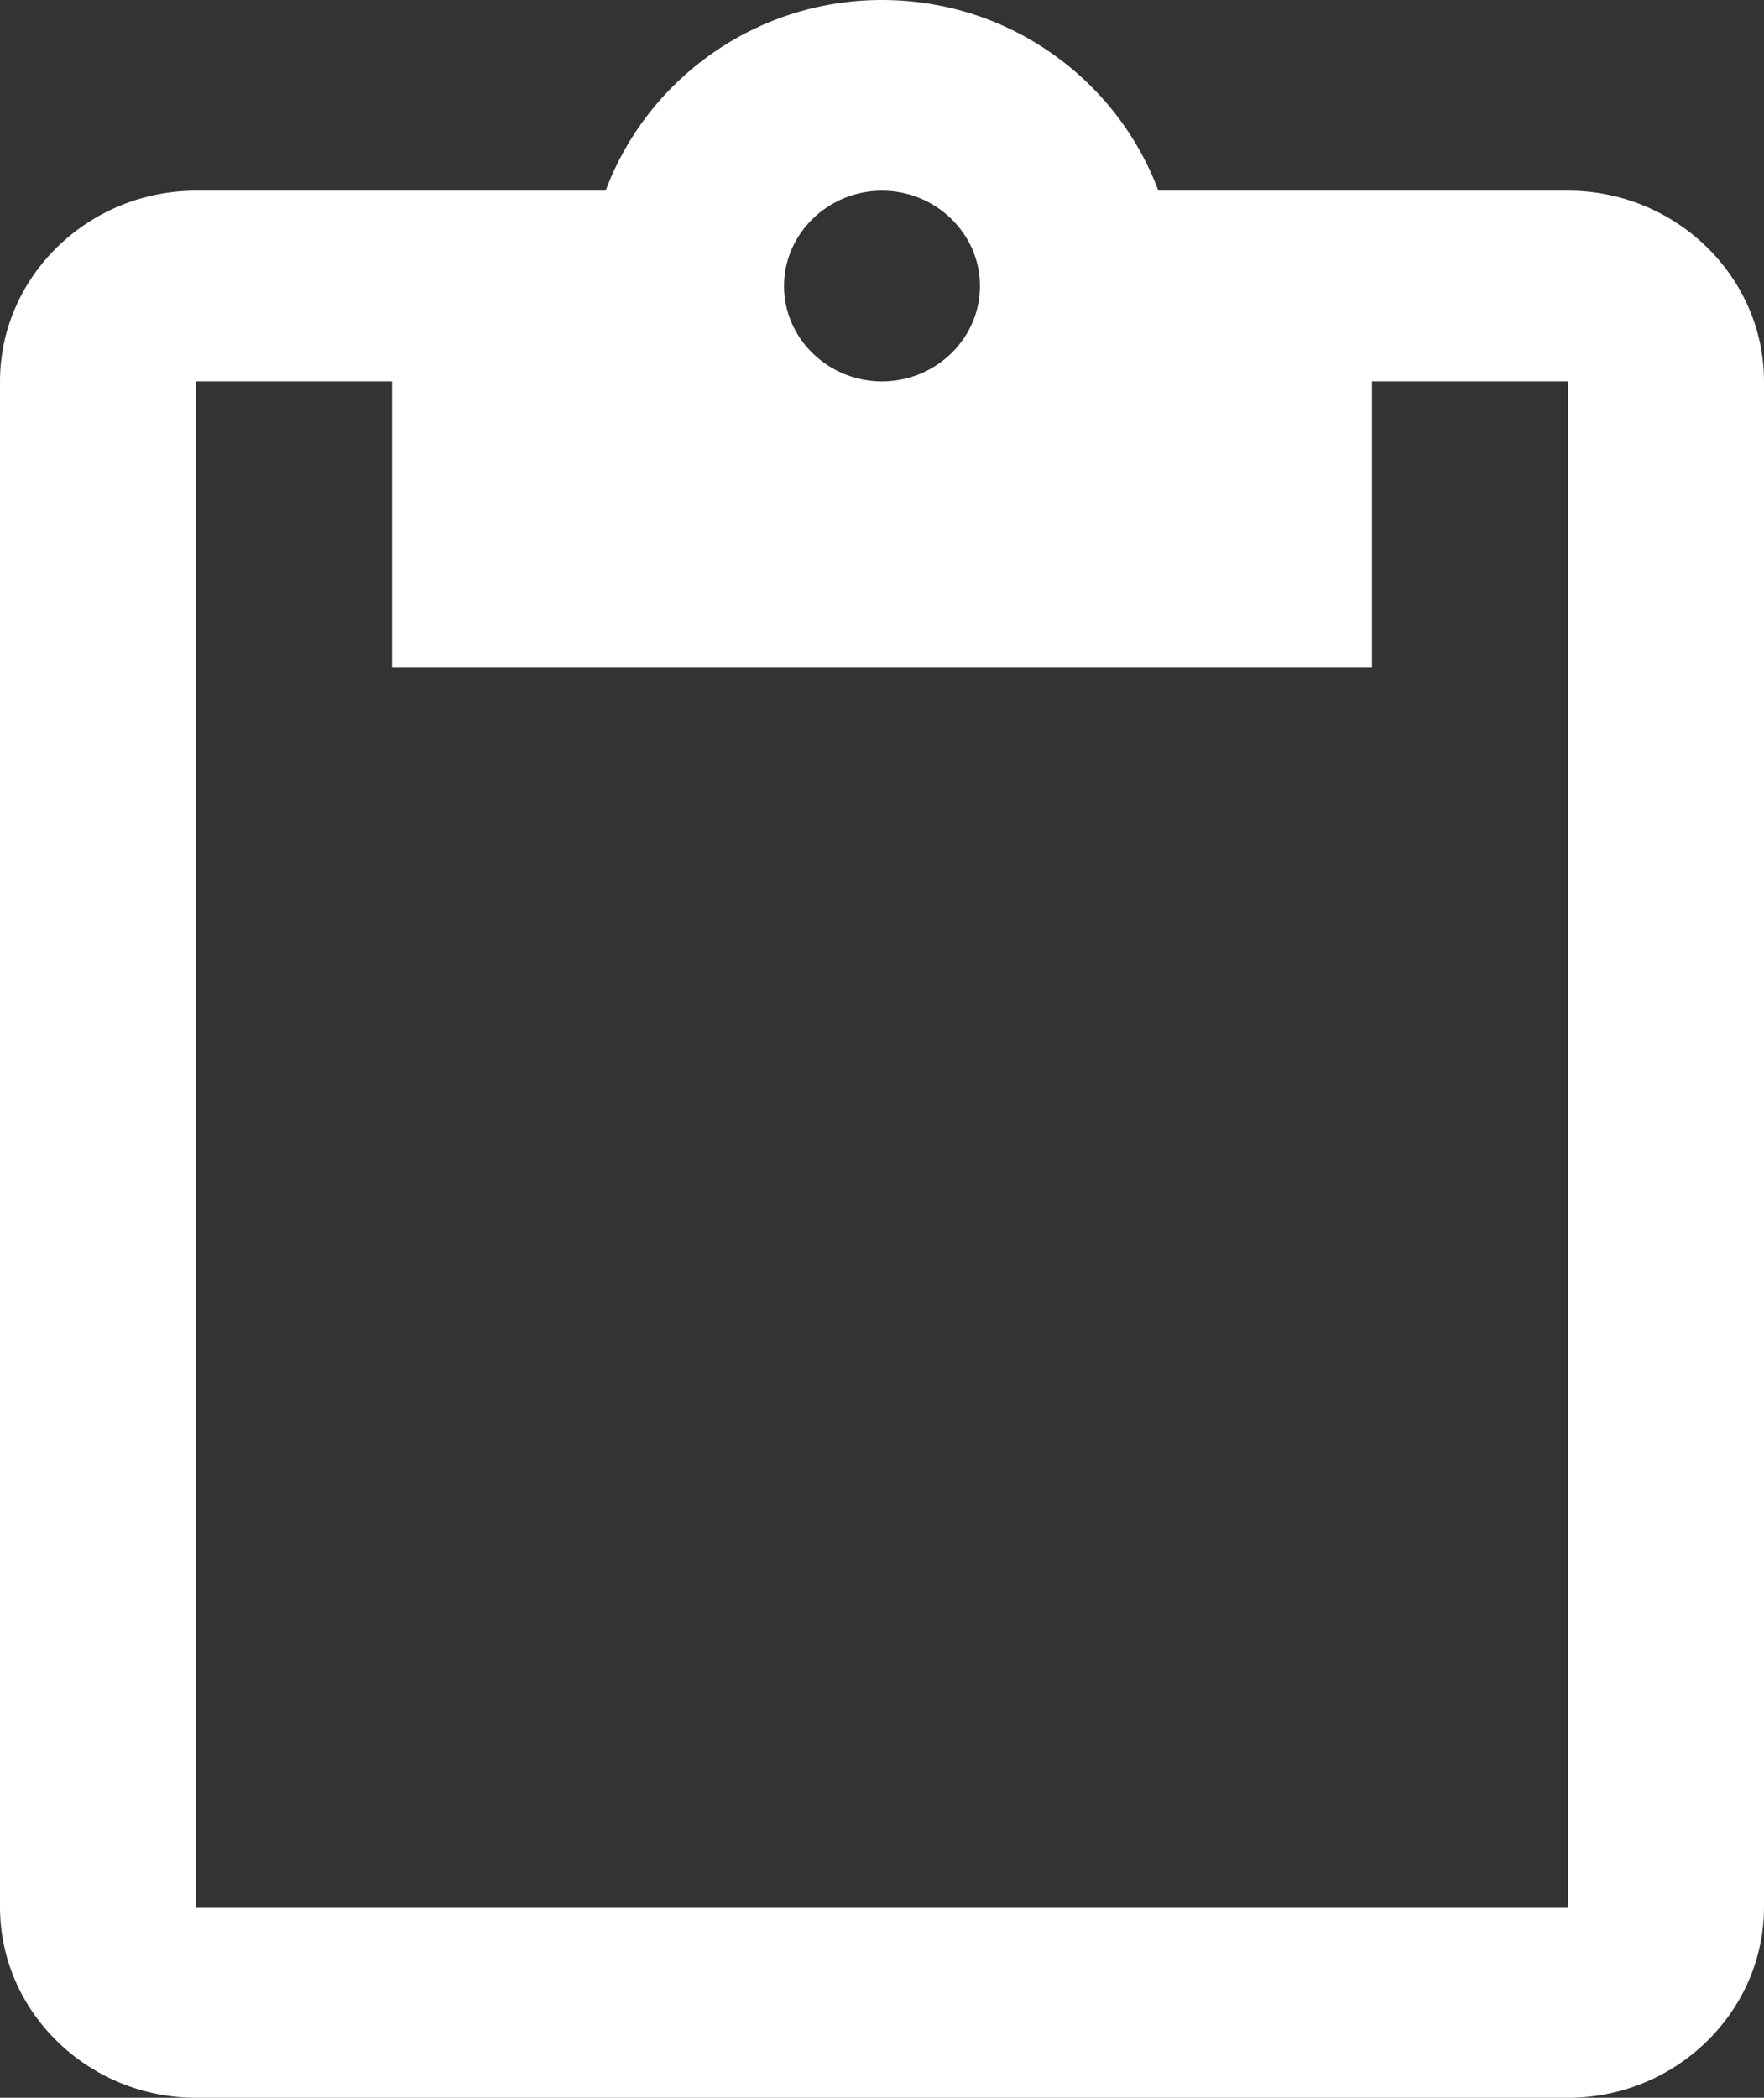
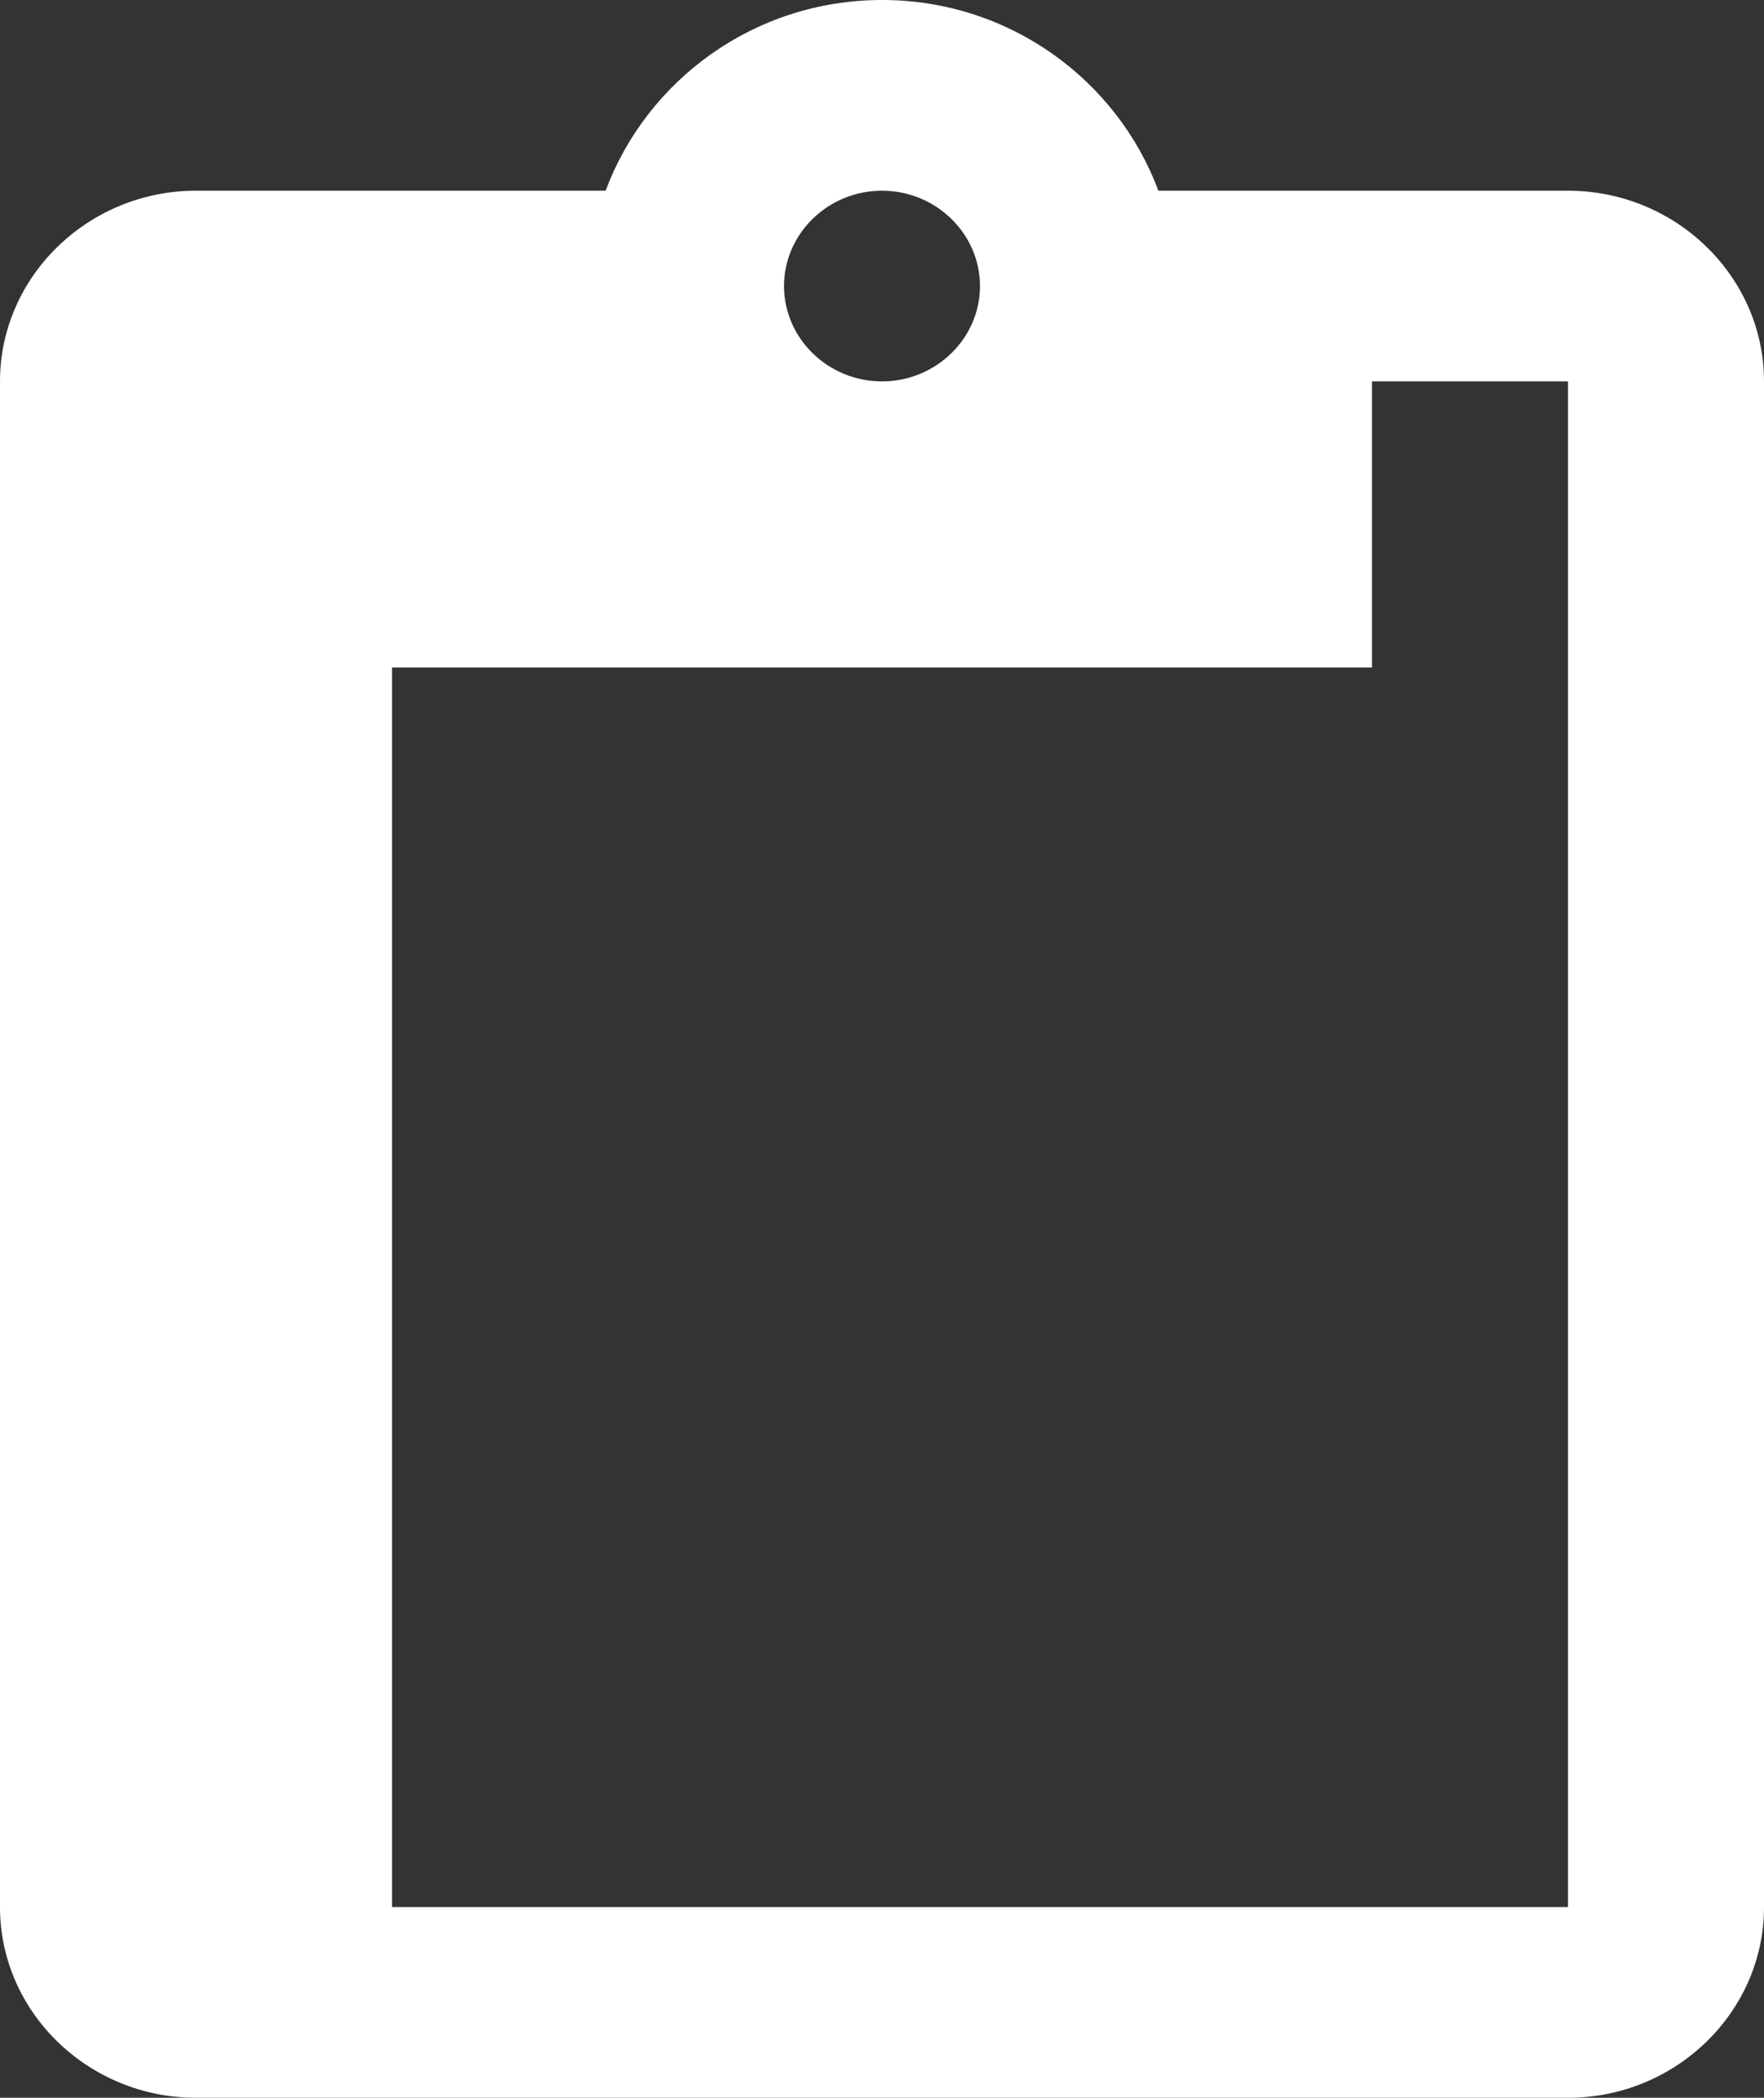
<svg xmlns="http://www.w3.org/2000/svg" width="53" height="63" viewBox="0 0 53 63" fill="none">
  <rect x="0" y="0" width="53" height="63" fill="#333333" stroke="none" />
-   <path d="M47.111 5.727H34.803C33.567 2.405 30.328 0 26.5 0C22.672 0 19.433 2.405 18.197 5.727H5.889C2.65 5.727 0 8.305 0 11.454V57.273C0 60.423 2.65 63 5.889 63H47.111C50.35 63 53 60.423 53 57.273V11.454C53 8.305 50.35 5.727 47.111 5.727ZM26.5 5.727C28.119 5.727 29.444 7.016 29.444 8.591C29.444 10.166 28.119 11.454 26.5 11.454C24.881 11.454 23.556 10.166 23.556 8.591C23.556 7.016 24.881 5.727 26.5 5.727ZM47.111 57.273H5.889V11.454H11.778V20.046H41.222V11.454H47.111V57.273Z" fill="white" />
+   <path d="M47.111 5.727H34.803C33.567 2.405 30.328 0 26.5 0C22.672 0 19.433 2.405 18.197 5.727H5.889C2.65 5.727 0 8.305 0 11.454V57.273C0 60.423 2.65 63 5.889 63H47.111C50.35 63 53 60.423 53 57.273V11.454C53 8.305 50.35 5.727 47.111 5.727ZM26.5 5.727C28.119 5.727 29.444 7.016 29.444 8.591C29.444 10.166 28.119 11.454 26.5 11.454C24.881 11.454 23.556 10.166 23.556 8.591C23.556 7.016 24.881 5.727 26.5 5.727ZM47.111 57.273H5.889H11.778V20.046H41.222V11.454H47.111V57.273Z" fill="white" />
</svg>